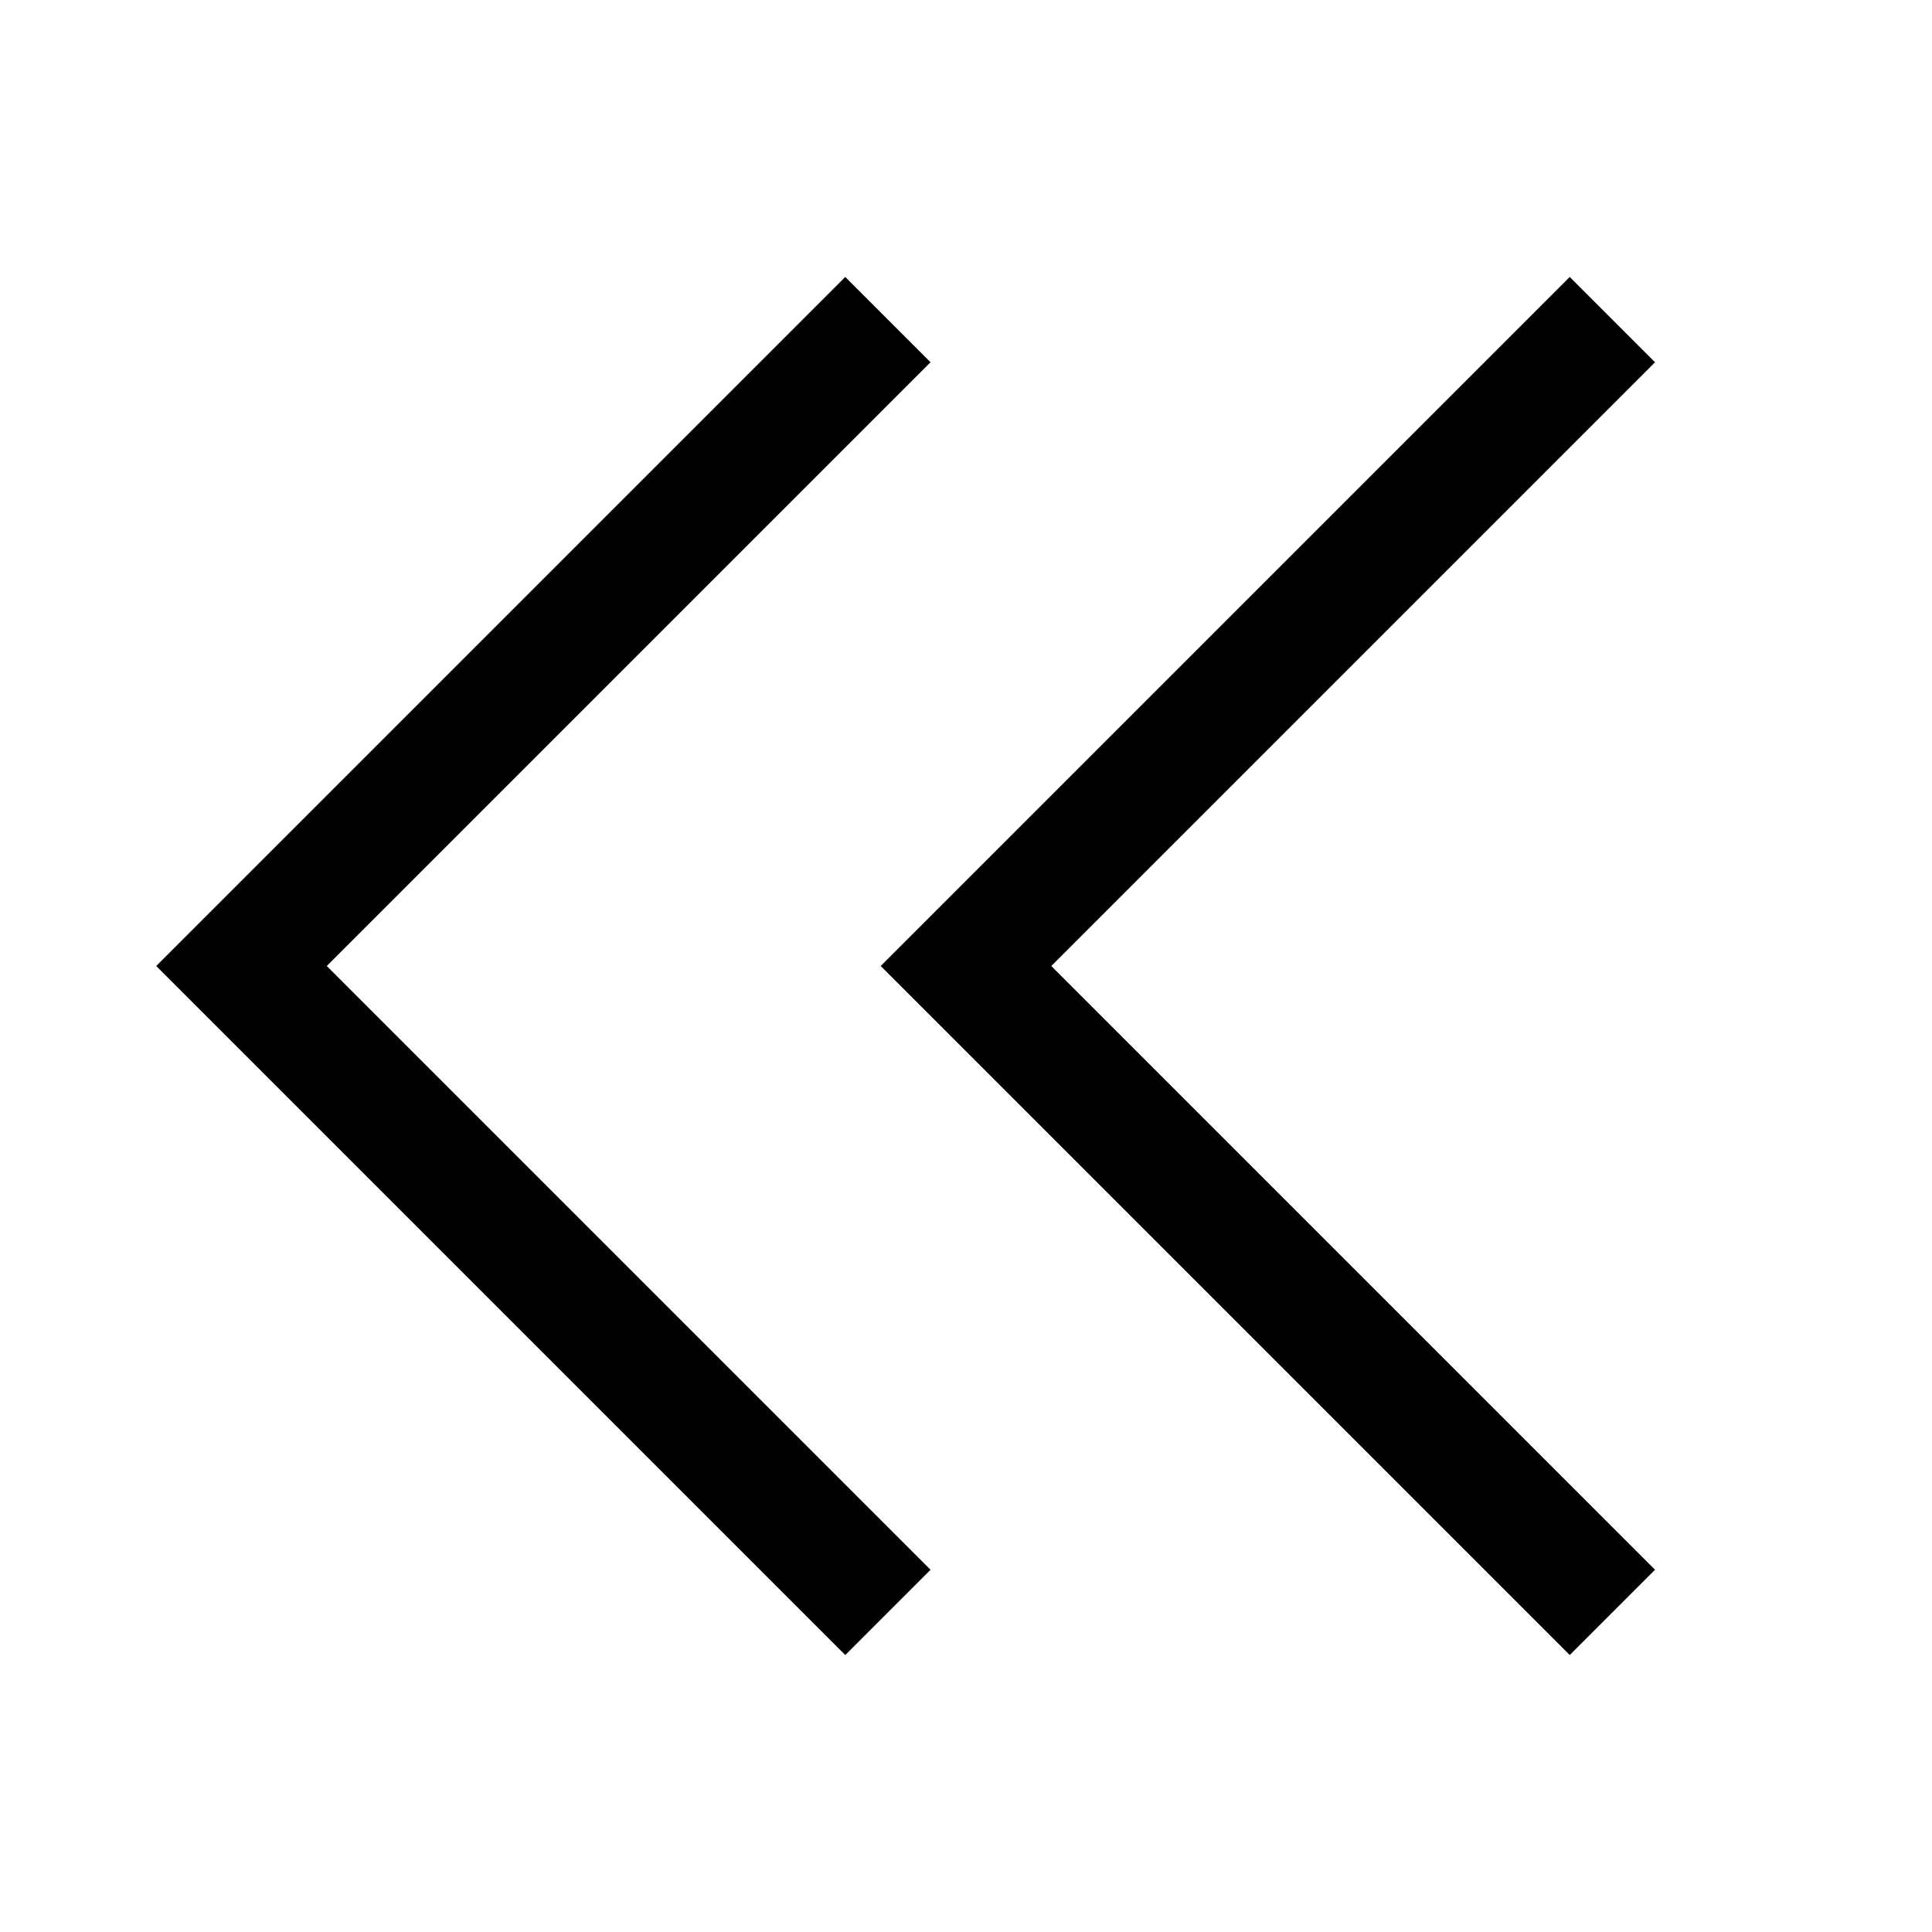
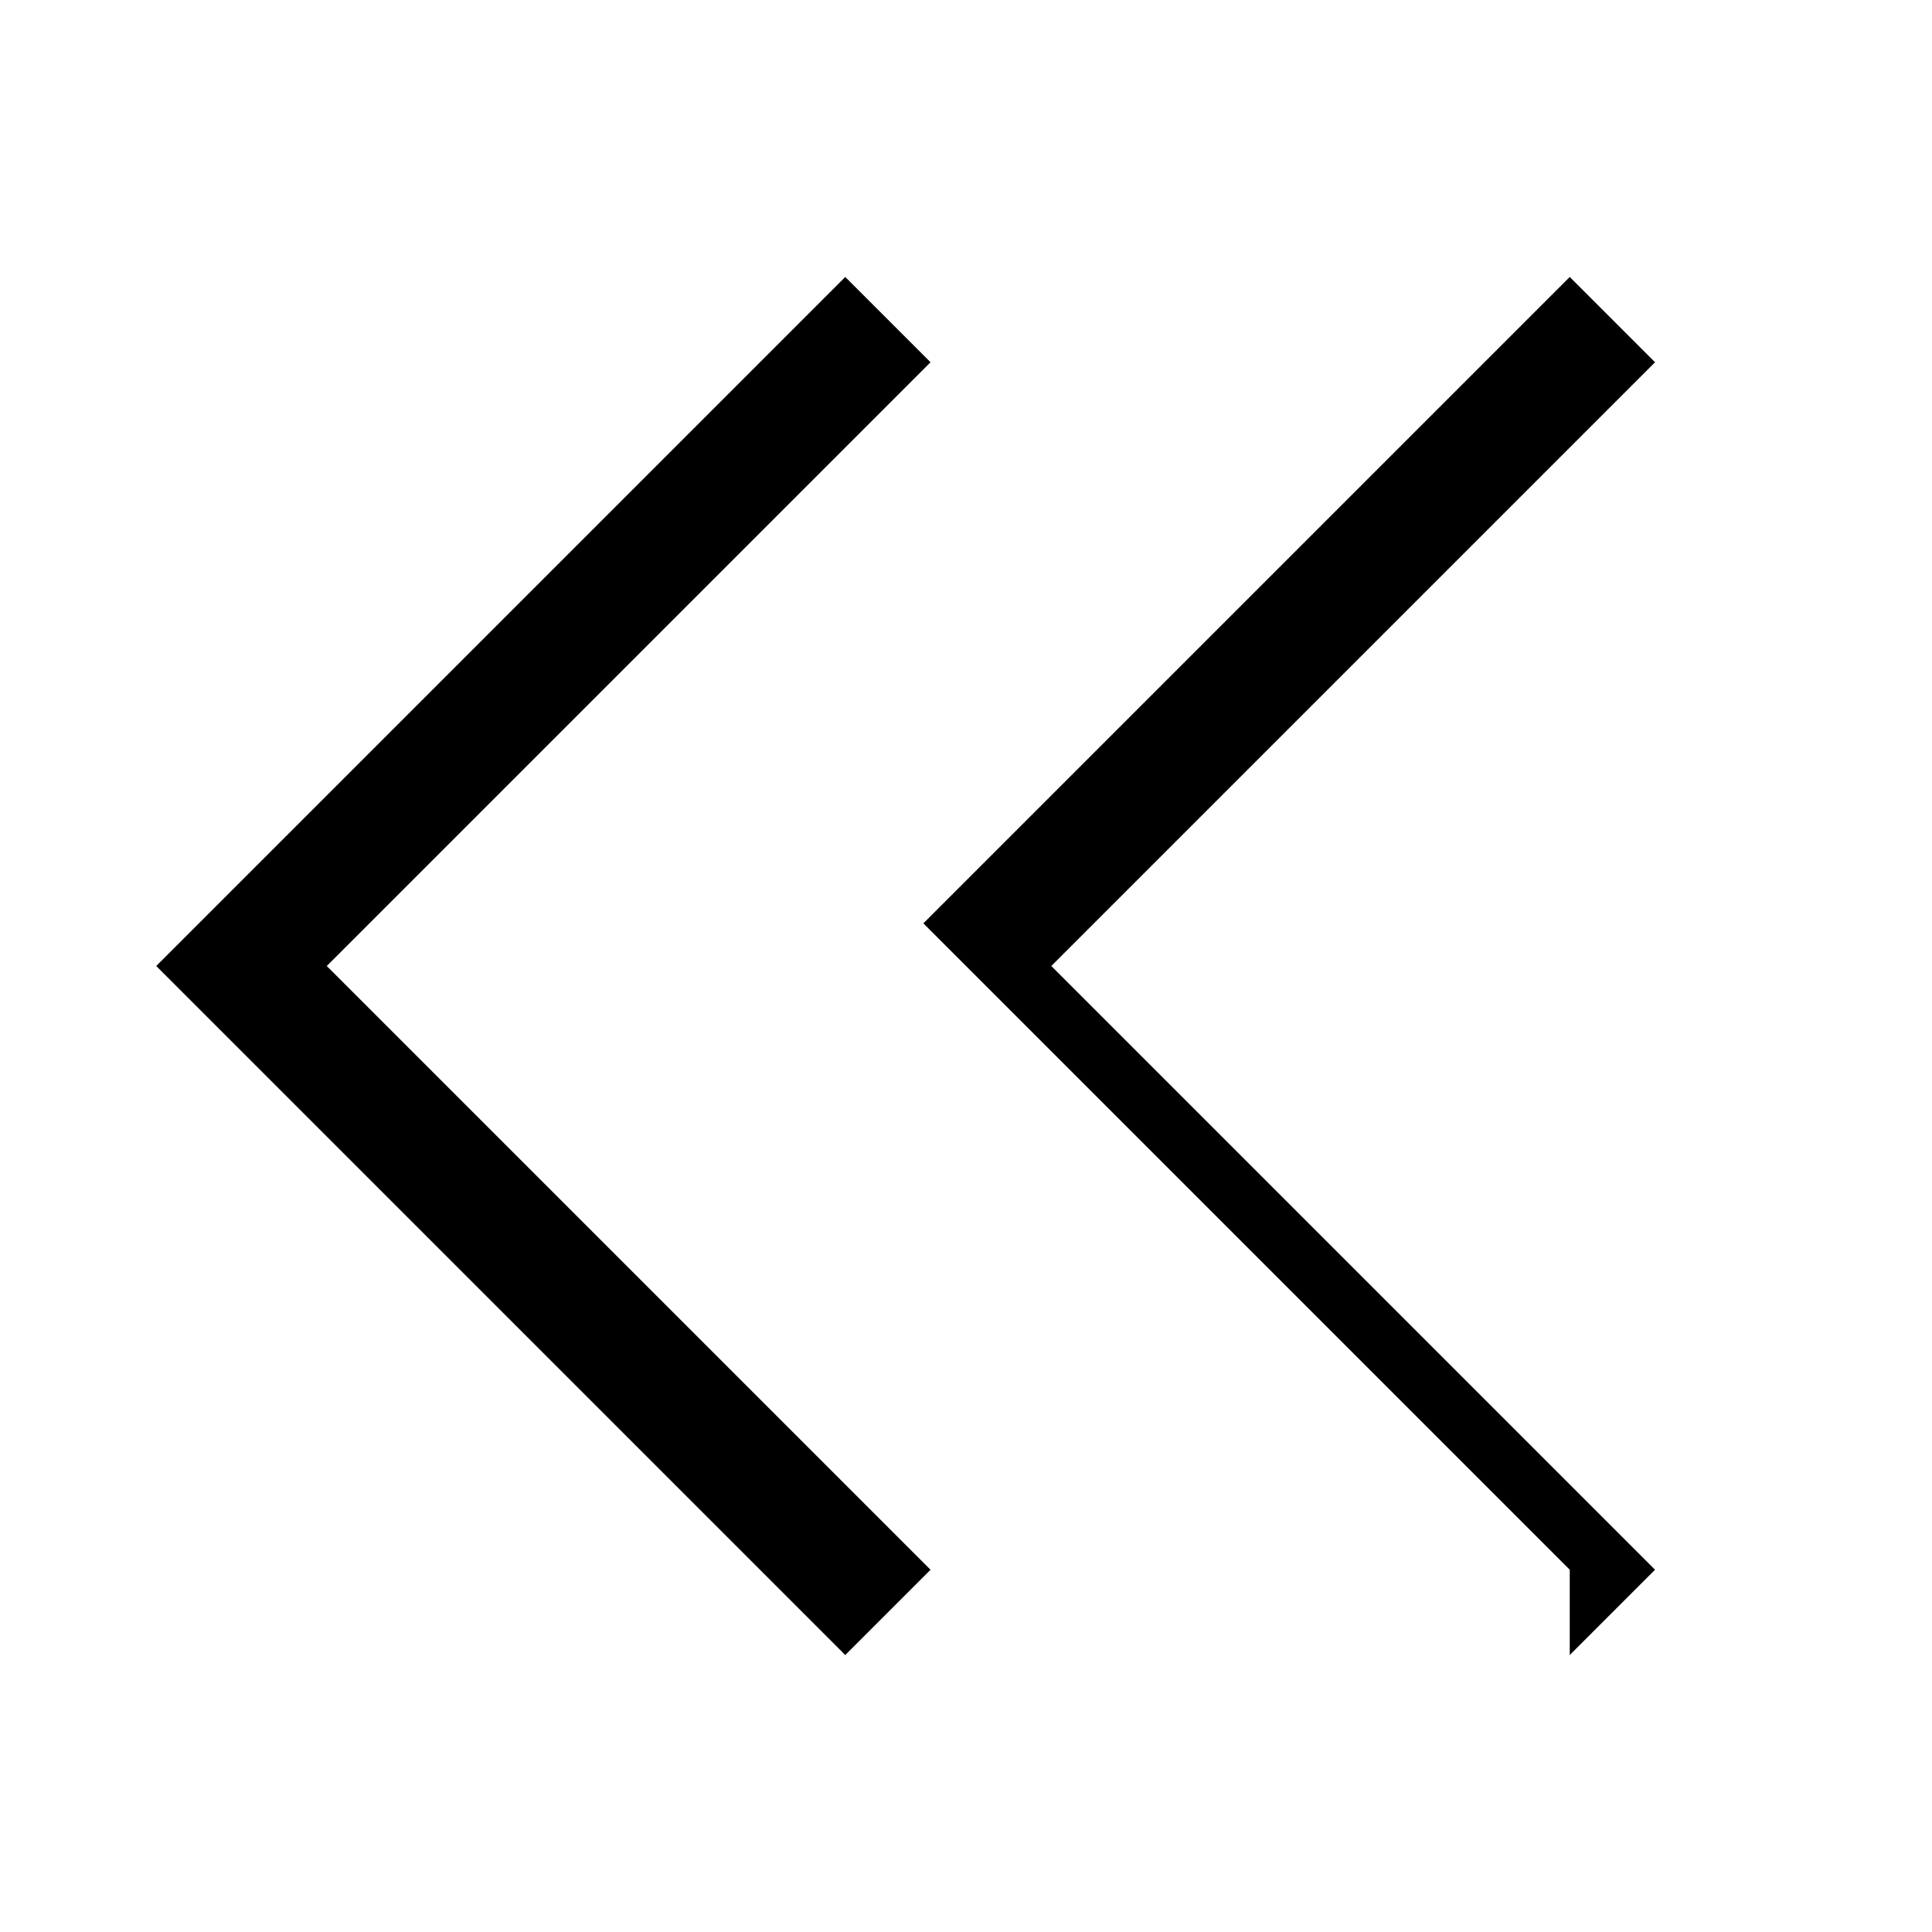
<svg xmlns="http://www.w3.org/2000/svg" viewBox="0 0 512 512">
-   <path d="M52.7 244.7L41.4 256l11.3 11.3 160 160L224 438.6 246.6 416l-11.3-11.3L86.6 256 235.3 107.3 246.6 96 224 73.4 212.7 84.7l-160 160zm192 0L233.4 256l11.3 11.3 160 160L416 438.6 438.6 416l-11.3-11.3L278.6 256 427.3 107.3 438.6 96 416 73.4 404.7 84.7l-160 160z" />
+   <path d="M52.7 244.7L41.4 256l11.3 11.3 160 160L224 438.6 246.6 416l-11.3-11.3L86.6 256 235.3 107.3 246.6 96 224 73.4 212.7 84.7l-160 160zm192 0l11.3 11.3 160 160L416 438.6 438.6 416l-11.3-11.3L278.6 256 427.3 107.3 438.6 96 416 73.4 404.7 84.7l-160 160z" />
</svg>